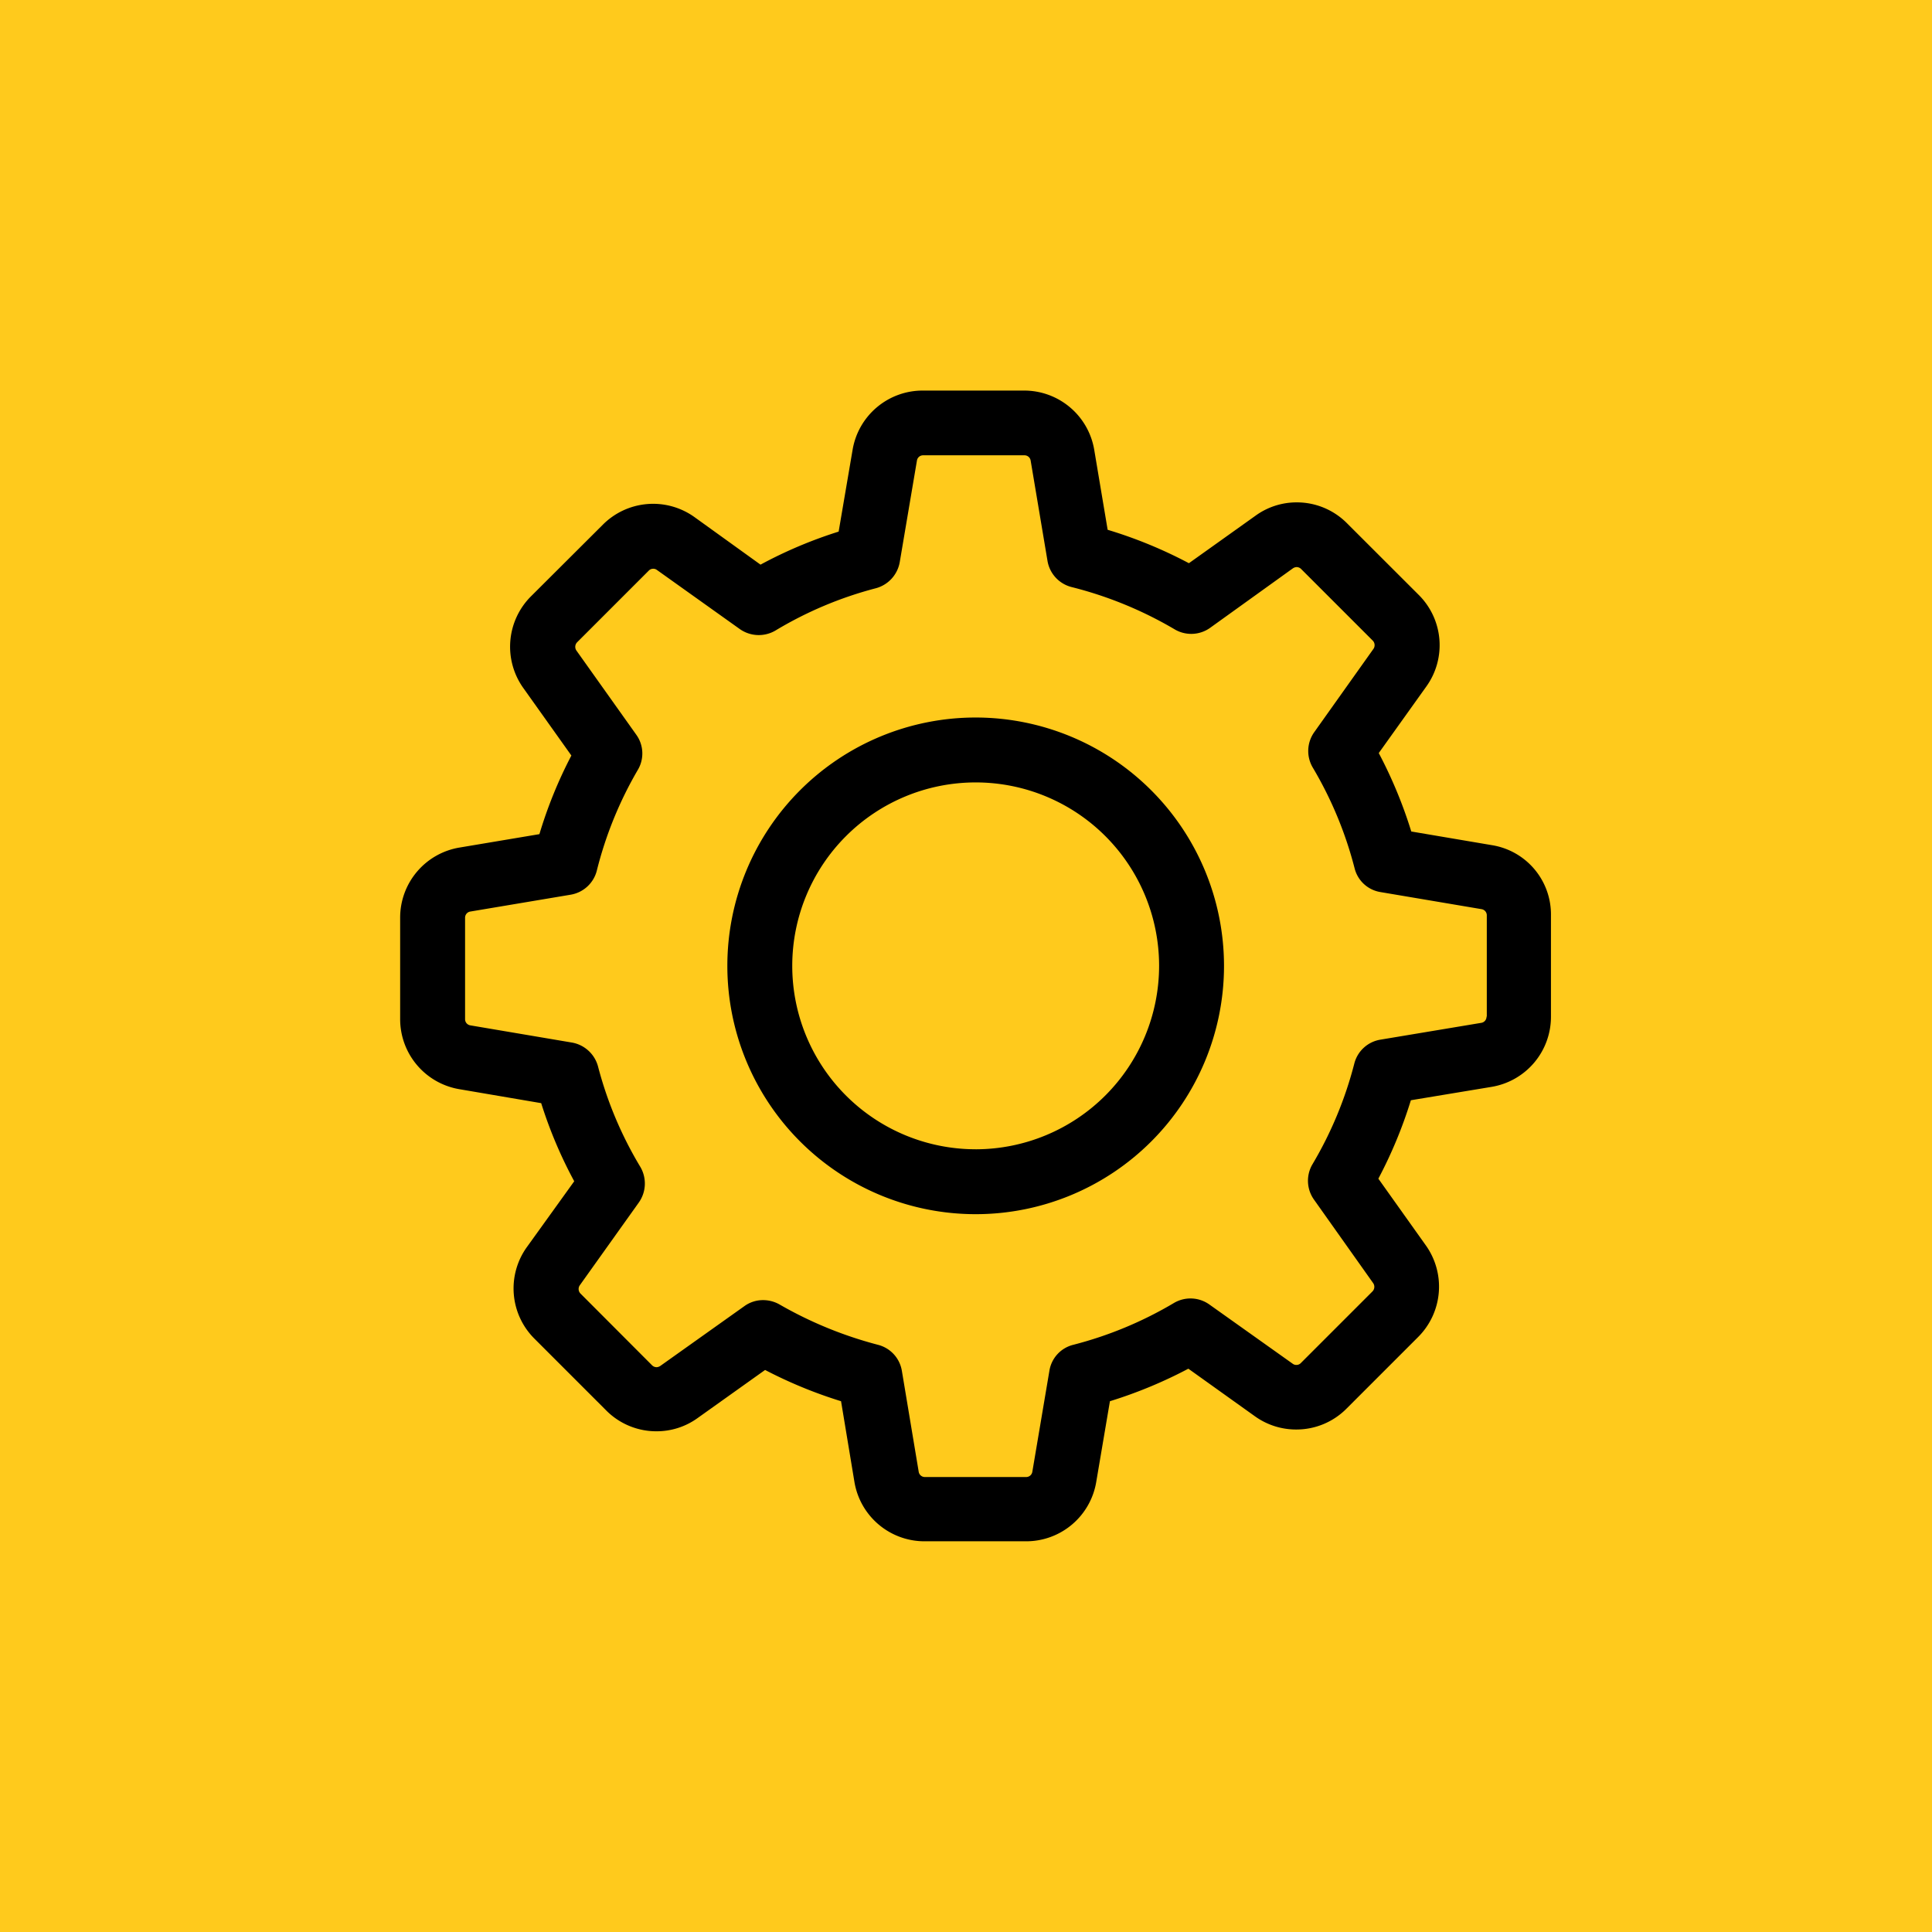
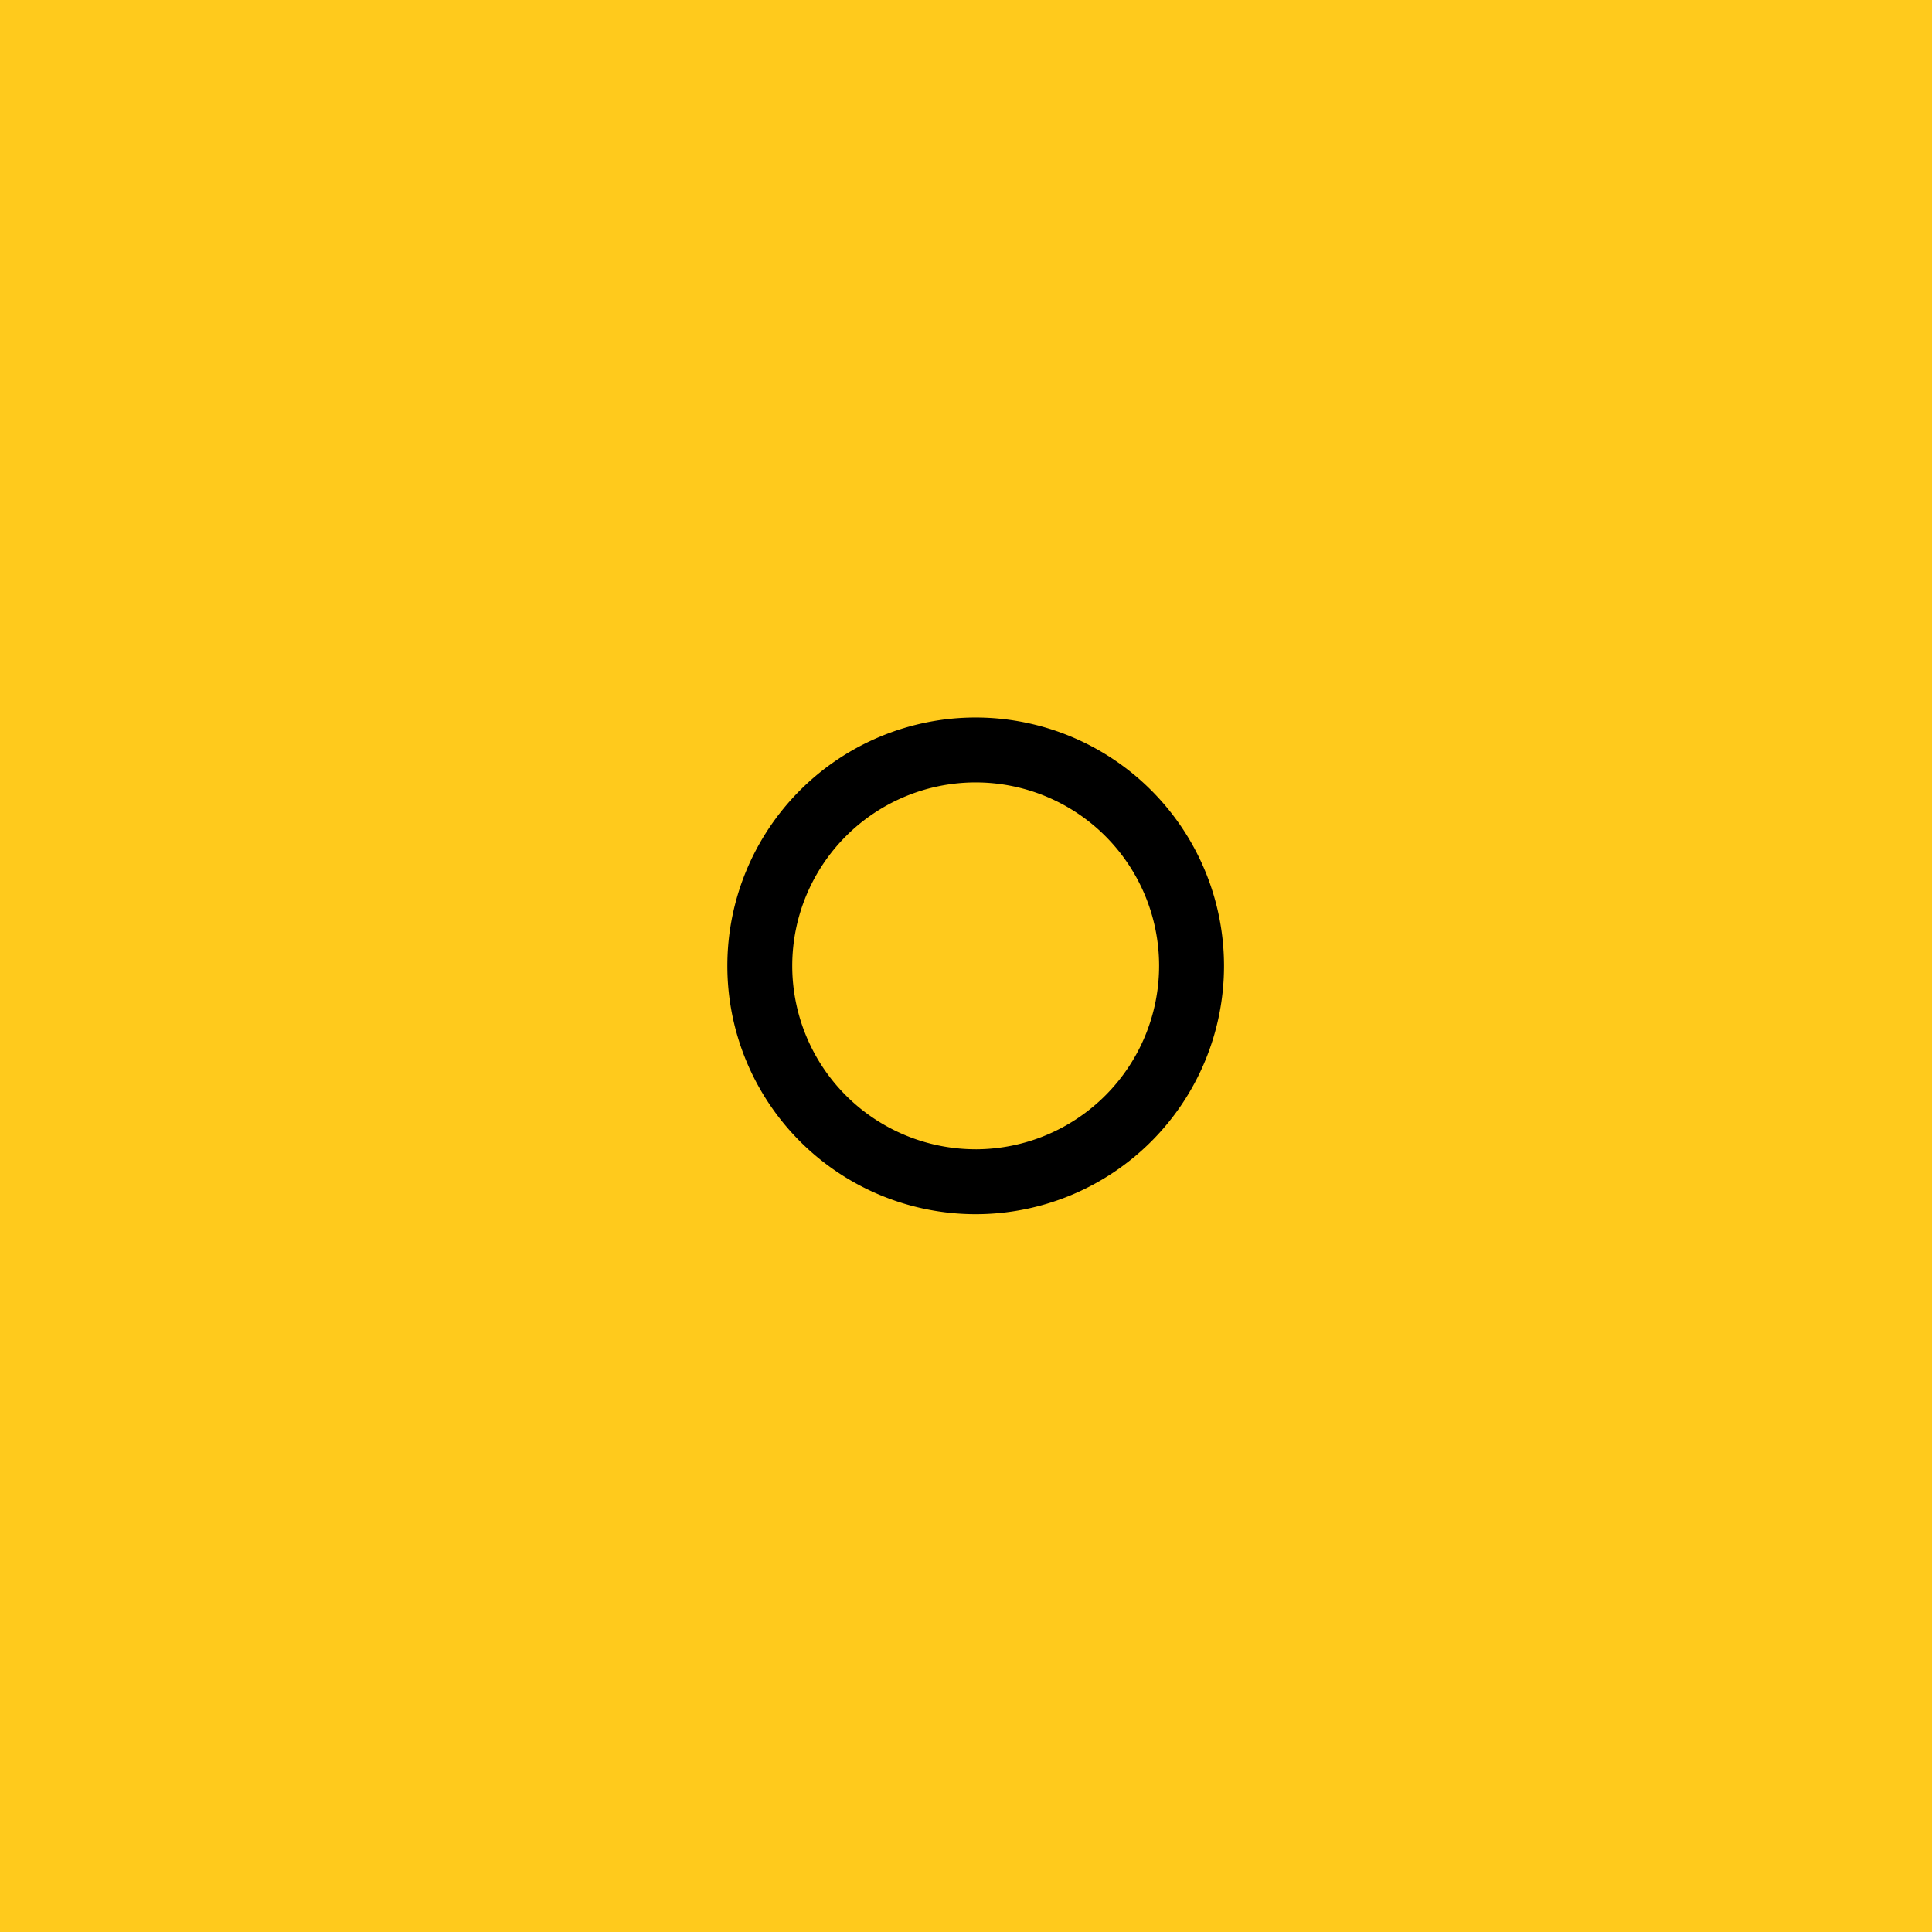
<svg xmlns="http://www.w3.org/2000/svg" width="101" height="101" viewBox="0 0 101 101">
  <g id="Grupo_19" data-name="Grupo 19" transform="translate(9408 -7260)">
    <rect id="Rectángulo_71" data-name="Rectángulo 71" width="101" height="101" transform="translate(-9408 7260)" fill="#ffca1c" />
    <g id="configuraciones" transform="translate(-9387.081 7280.418)">
      <g id="Grupo_13" data-name="Grupo 13" transform="translate(0 0.001)">
-         <path id="Trazado_7156" data-name="Trazado 7156" d="M57.082,23.766l-4.223-.716a23.844,23.844,0,0,0-1.7-4.1l2.488-3.481a3.705,3.705,0,0,0-.4-4.788L49.5,6.938a3.689,3.689,0,0,0-2.627-1.093,3.652,3.652,0,0,0-2.149.691L41.234,9.025a23.6,23.6,0,0,0-4.248-1.747l-.7-4.172A3.713,3.713,0,0,0,32.613,0H27.322a3.713,3.713,0,0,0-3.67,3.1l-.729,4.273A23.256,23.256,0,0,0,18.839,9.1L15.383,6.612a3.712,3.712,0,0,0-4.788.4L6.837,10.759a3.72,3.72,0,0,0-.4,4.788l2.514,3.532a23.29,23.29,0,0,0-1.671,4.11l-4.172.7A3.713,3.713,0,0,0,0,27.562v5.291a3.713,3.713,0,0,0,3.1,3.67l4.273.729A23.256,23.256,0,0,0,9.1,41.336L6.623,44.779a3.705,3.705,0,0,0,.4,4.788l3.745,3.745A3.689,3.689,0,0,0,13.4,54.406a3.652,3.652,0,0,0,2.149-.691L19.078,51.2a23.775,23.775,0,0,0,3.971,1.634l.7,4.223a3.713,3.713,0,0,0,3.67,3.1h5.3a3.713,3.713,0,0,0,3.67-3.1l.716-4.223a23.844,23.844,0,0,0,4.1-1.7l3.481,2.488a3.69,3.69,0,0,0,2.162.691h0a3.689,3.689,0,0,0,2.627-1.093l3.745-3.745a3.72,3.72,0,0,0,.4-4.788L51.138,41.2a23.673,23.673,0,0,0,1.7-4.1l4.223-.7a3.713,3.713,0,0,0,3.1-3.67V27.436A3.668,3.668,0,0,0,57.082,23.766Zm-.289,8.961a.325.325,0,0,1-.276.327l-5.278.88a1.687,1.687,0,0,0-1.357,1.244,20.119,20.119,0,0,1-2.187,5.266,1.7,1.7,0,0,0,.075,1.847l3.1,4.374a.342.342,0,0,1-.038.427l-3.745,3.745a.319.319,0,0,1-.239.1.309.309,0,0,1-.189-.063l-4.361-3.1a1.7,1.7,0,0,0-1.847-.075,20.119,20.119,0,0,1-5.266,2.187,1.668,1.668,0,0,0-1.244,1.357l-.892,5.278a.325.325,0,0,1-.327.276H27.435a.325.325,0,0,1-.327-.276l-.88-5.278a1.687,1.687,0,0,0-1.244-1.357,20.891,20.891,0,0,1-5.153-2.111,1.74,1.74,0,0,0-.855-.226,1.655,1.655,0,0,0-.98.314l-4.4,3.129a.374.374,0,0,1-.189.063.337.337,0,0,1-.239-.1L9.426,47.205a.341.341,0,0,1-.038-.427l3.092-4.336a1.721,1.721,0,0,0,.075-1.86,19.929,19.929,0,0,1-2.212-5.253,1.721,1.721,0,0,0-1.357-1.244l-5.316-.9a.325.325,0,0,1-.276-.327V27.562a.325.325,0,0,1,.276-.327l5.241-.88A1.7,1.7,0,0,0,10.28,25.1a20.1,20.1,0,0,1,2.149-5.278,1.678,1.678,0,0,0-.088-1.835l-3.129-4.4a.342.342,0,0,1,.038-.427l3.745-3.745a.319.319,0,0,1,.239-.1.309.309,0,0,1,.189.063l4.336,3.092a1.721,1.721,0,0,0,1.86.075,19.929,19.929,0,0,1,5.253-2.212,1.721,1.721,0,0,0,1.244-1.357l.9-5.316a.325.325,0,0,1,.327-.276h5.291a.325.325,0,0,1,.327.276l.88,5.241a1.7,1.7,0,0,0,1.257,1.37,20.4,20.4,0,0,1,5.392,2.212,1.7,1.7,0,0,0,1.847-.075l4.336-3.117a.374.374,0,0,1,.189-.063.337.337,0,0,1,.239.1l3.745,3.745a.341.341,0,0,1,.038.427l-3.1,4.361a1.7,1.7,0,0,0-.075,1.847,20.119,20.119,0,0,1,2.187,5.266,1.668,1.668,0,0,0,1.357,1.244l5.278.892a.325.325,0,0,1,.276.327v5.291Z" transform="translate(0 -0.001)" />
        <path id="Trazado_7157" data-name="Trazado 7157" d="M149.082,136a12.982,12.982,0,1,0,12.982,12.982A12.991,12.991,0,0,0,149.082,136Zm0,22.571a9.589,9.589,0,1,1,9.589-9.589A9.6,9.6,0,0,1,149.082,158.572Z" transform="translate(-118.995 -118.909)" />
      </g>
    </g>
  </g>
</svg>